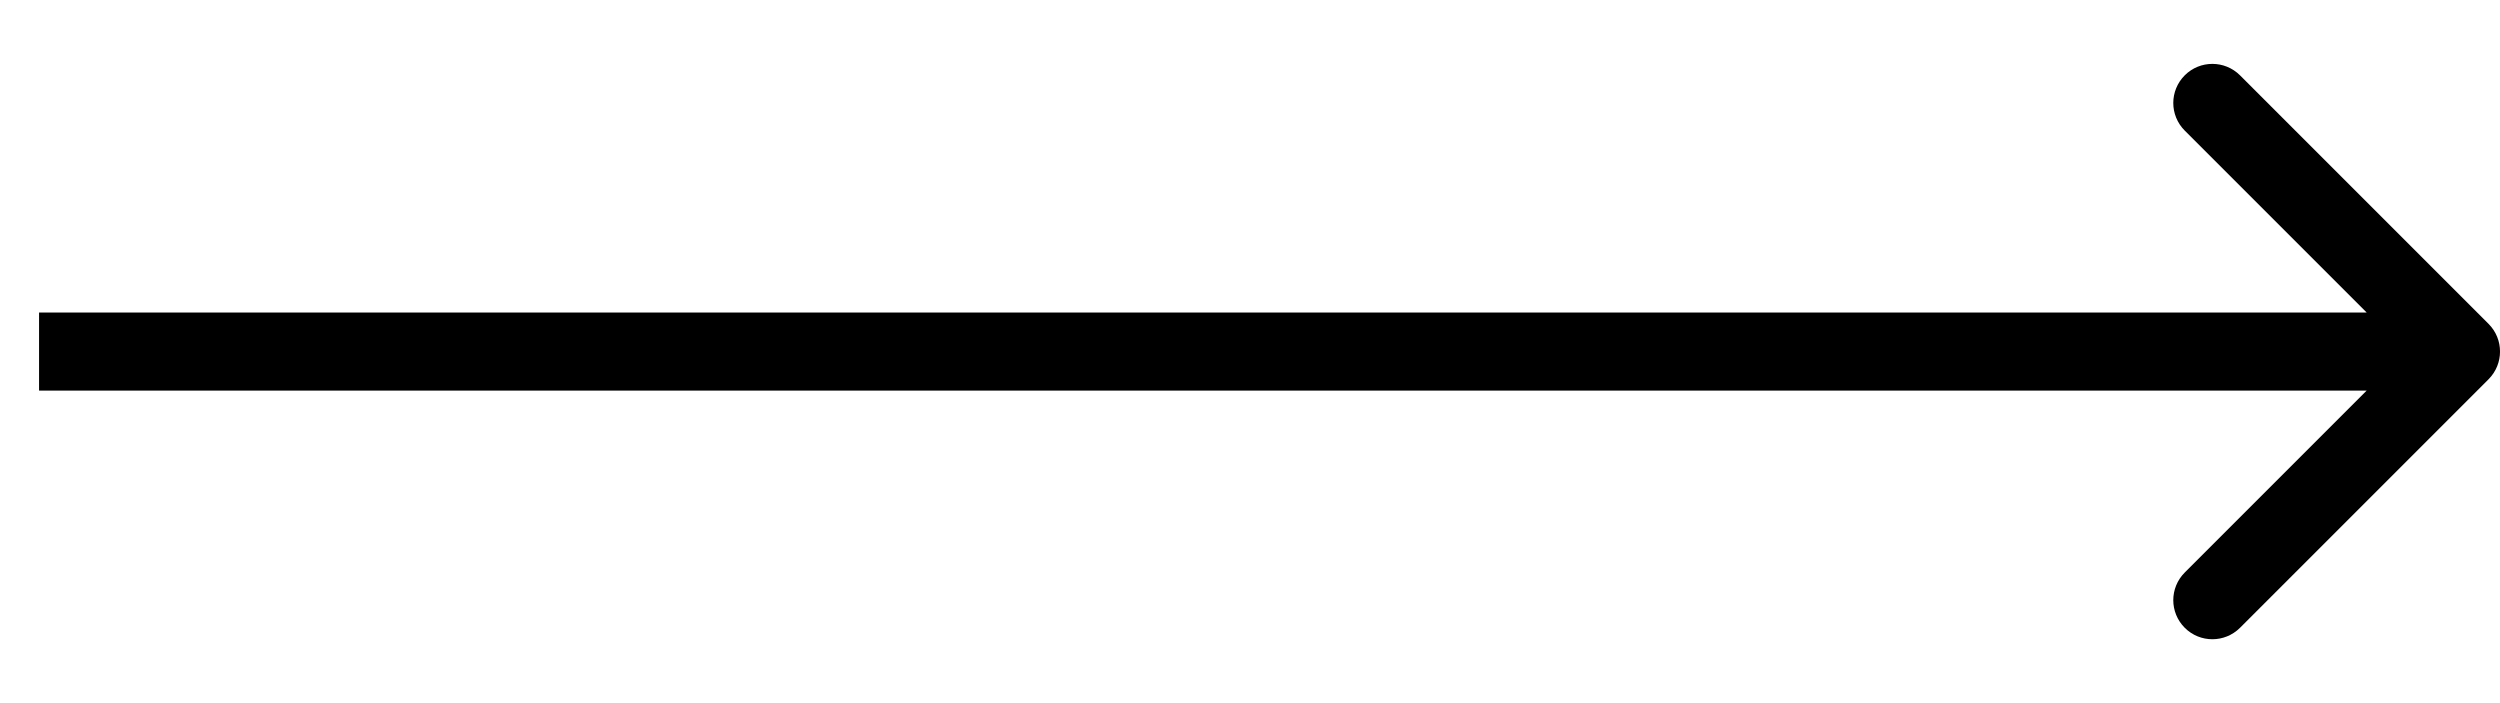
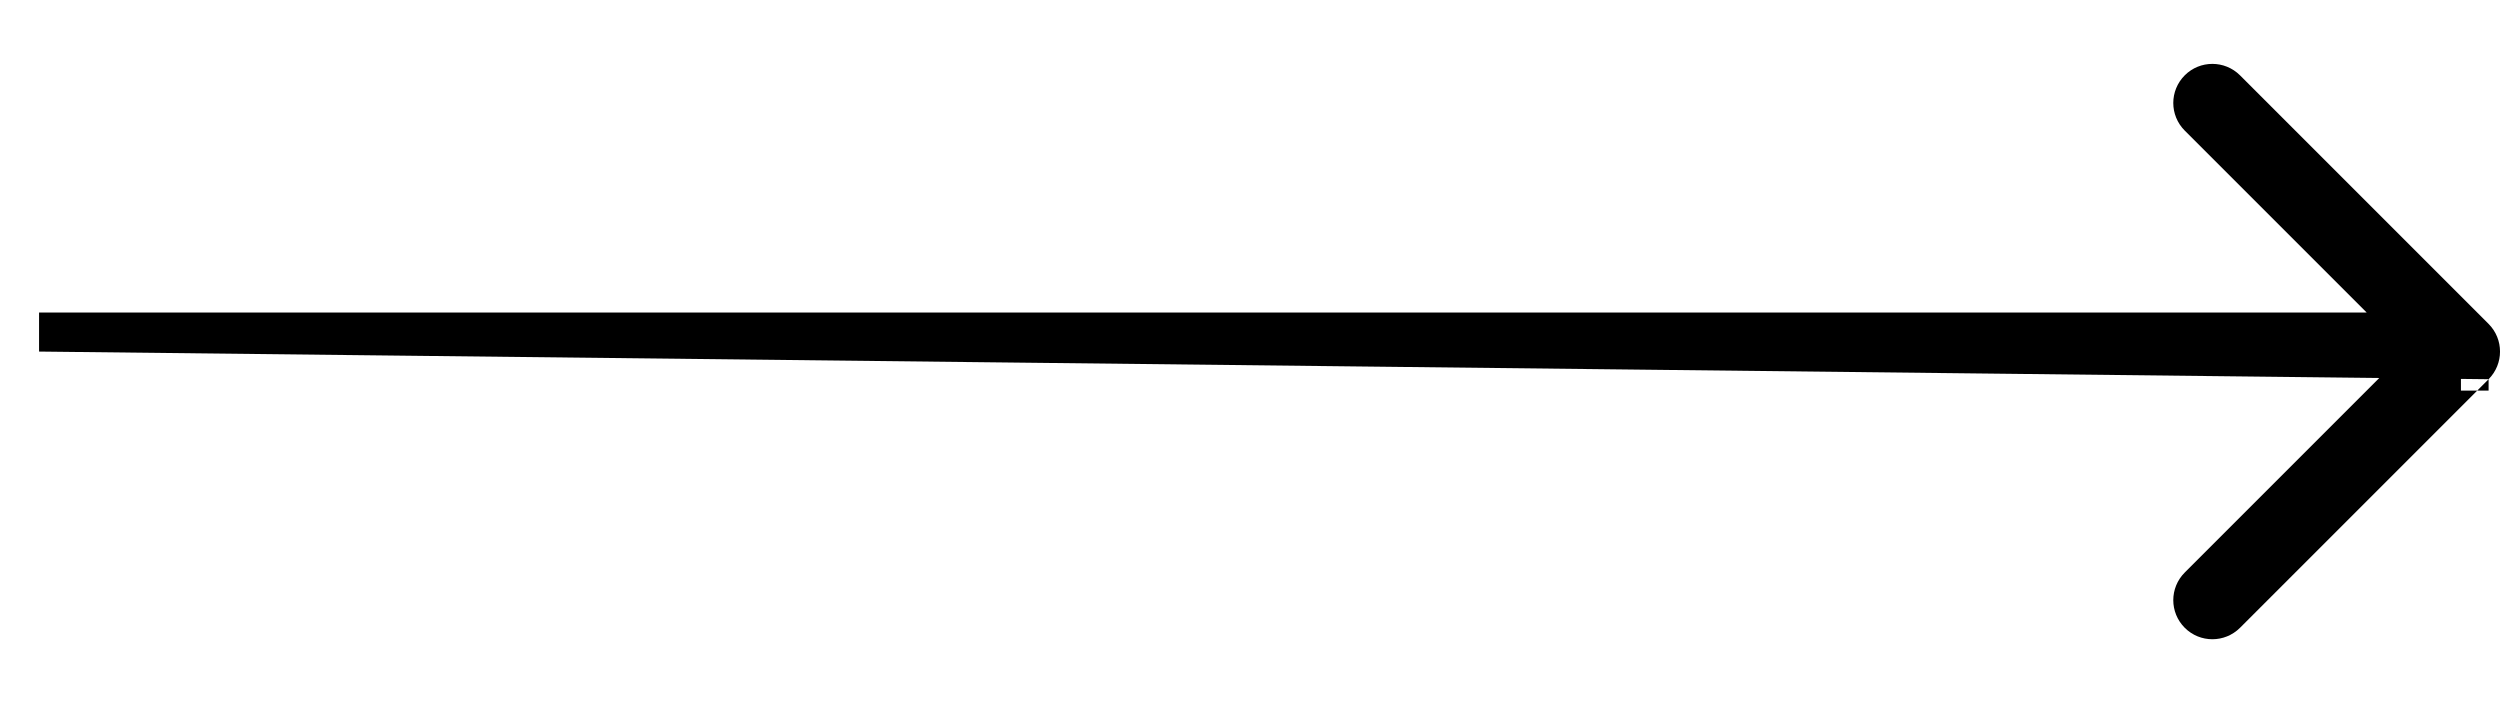
<svg xmlns="http://www.w3.org/2000/svg" width="32" height="9" viewBox="0 0 32 9" fill="none">
-   <path d="M31.854 4.854C32.049 4.658 32.049 4.342 31.854 4.146L28.672 0.964C28.476 0.769 28.16 0.769 27.965 0.964C27.769 1.16 27.769 1.476 27.965 1.672L30.793 4.5L27.965 7.328C27.769 7.524 27.769 7.84 27.965 8.036C28.16 8.231 28.476 8.231 28.672 8.036L31.854 4.854ZM0.5 4.5V5H31.5V4.5V4H0.5V4.5Z" fill="black" />
+   <path d="M31.854 4.854C32.049 4.658 32.049 4.342 31.854 4.146L28.672 0.964C28.476 0.769 28.16 0.769 27.965 0.964C27.769 1.16 27.769 1.476 27.965 1.672L30.793 4.5L27.965 7.328C27.769 7.524 27.769 7.84 27.965 8.036C28.16 8.231 28.476 8.231 28.672 8.036L31.854 4.854ZV5H31.5V4.5V4H0.5V4.5Z" fill="black" />
</svg>